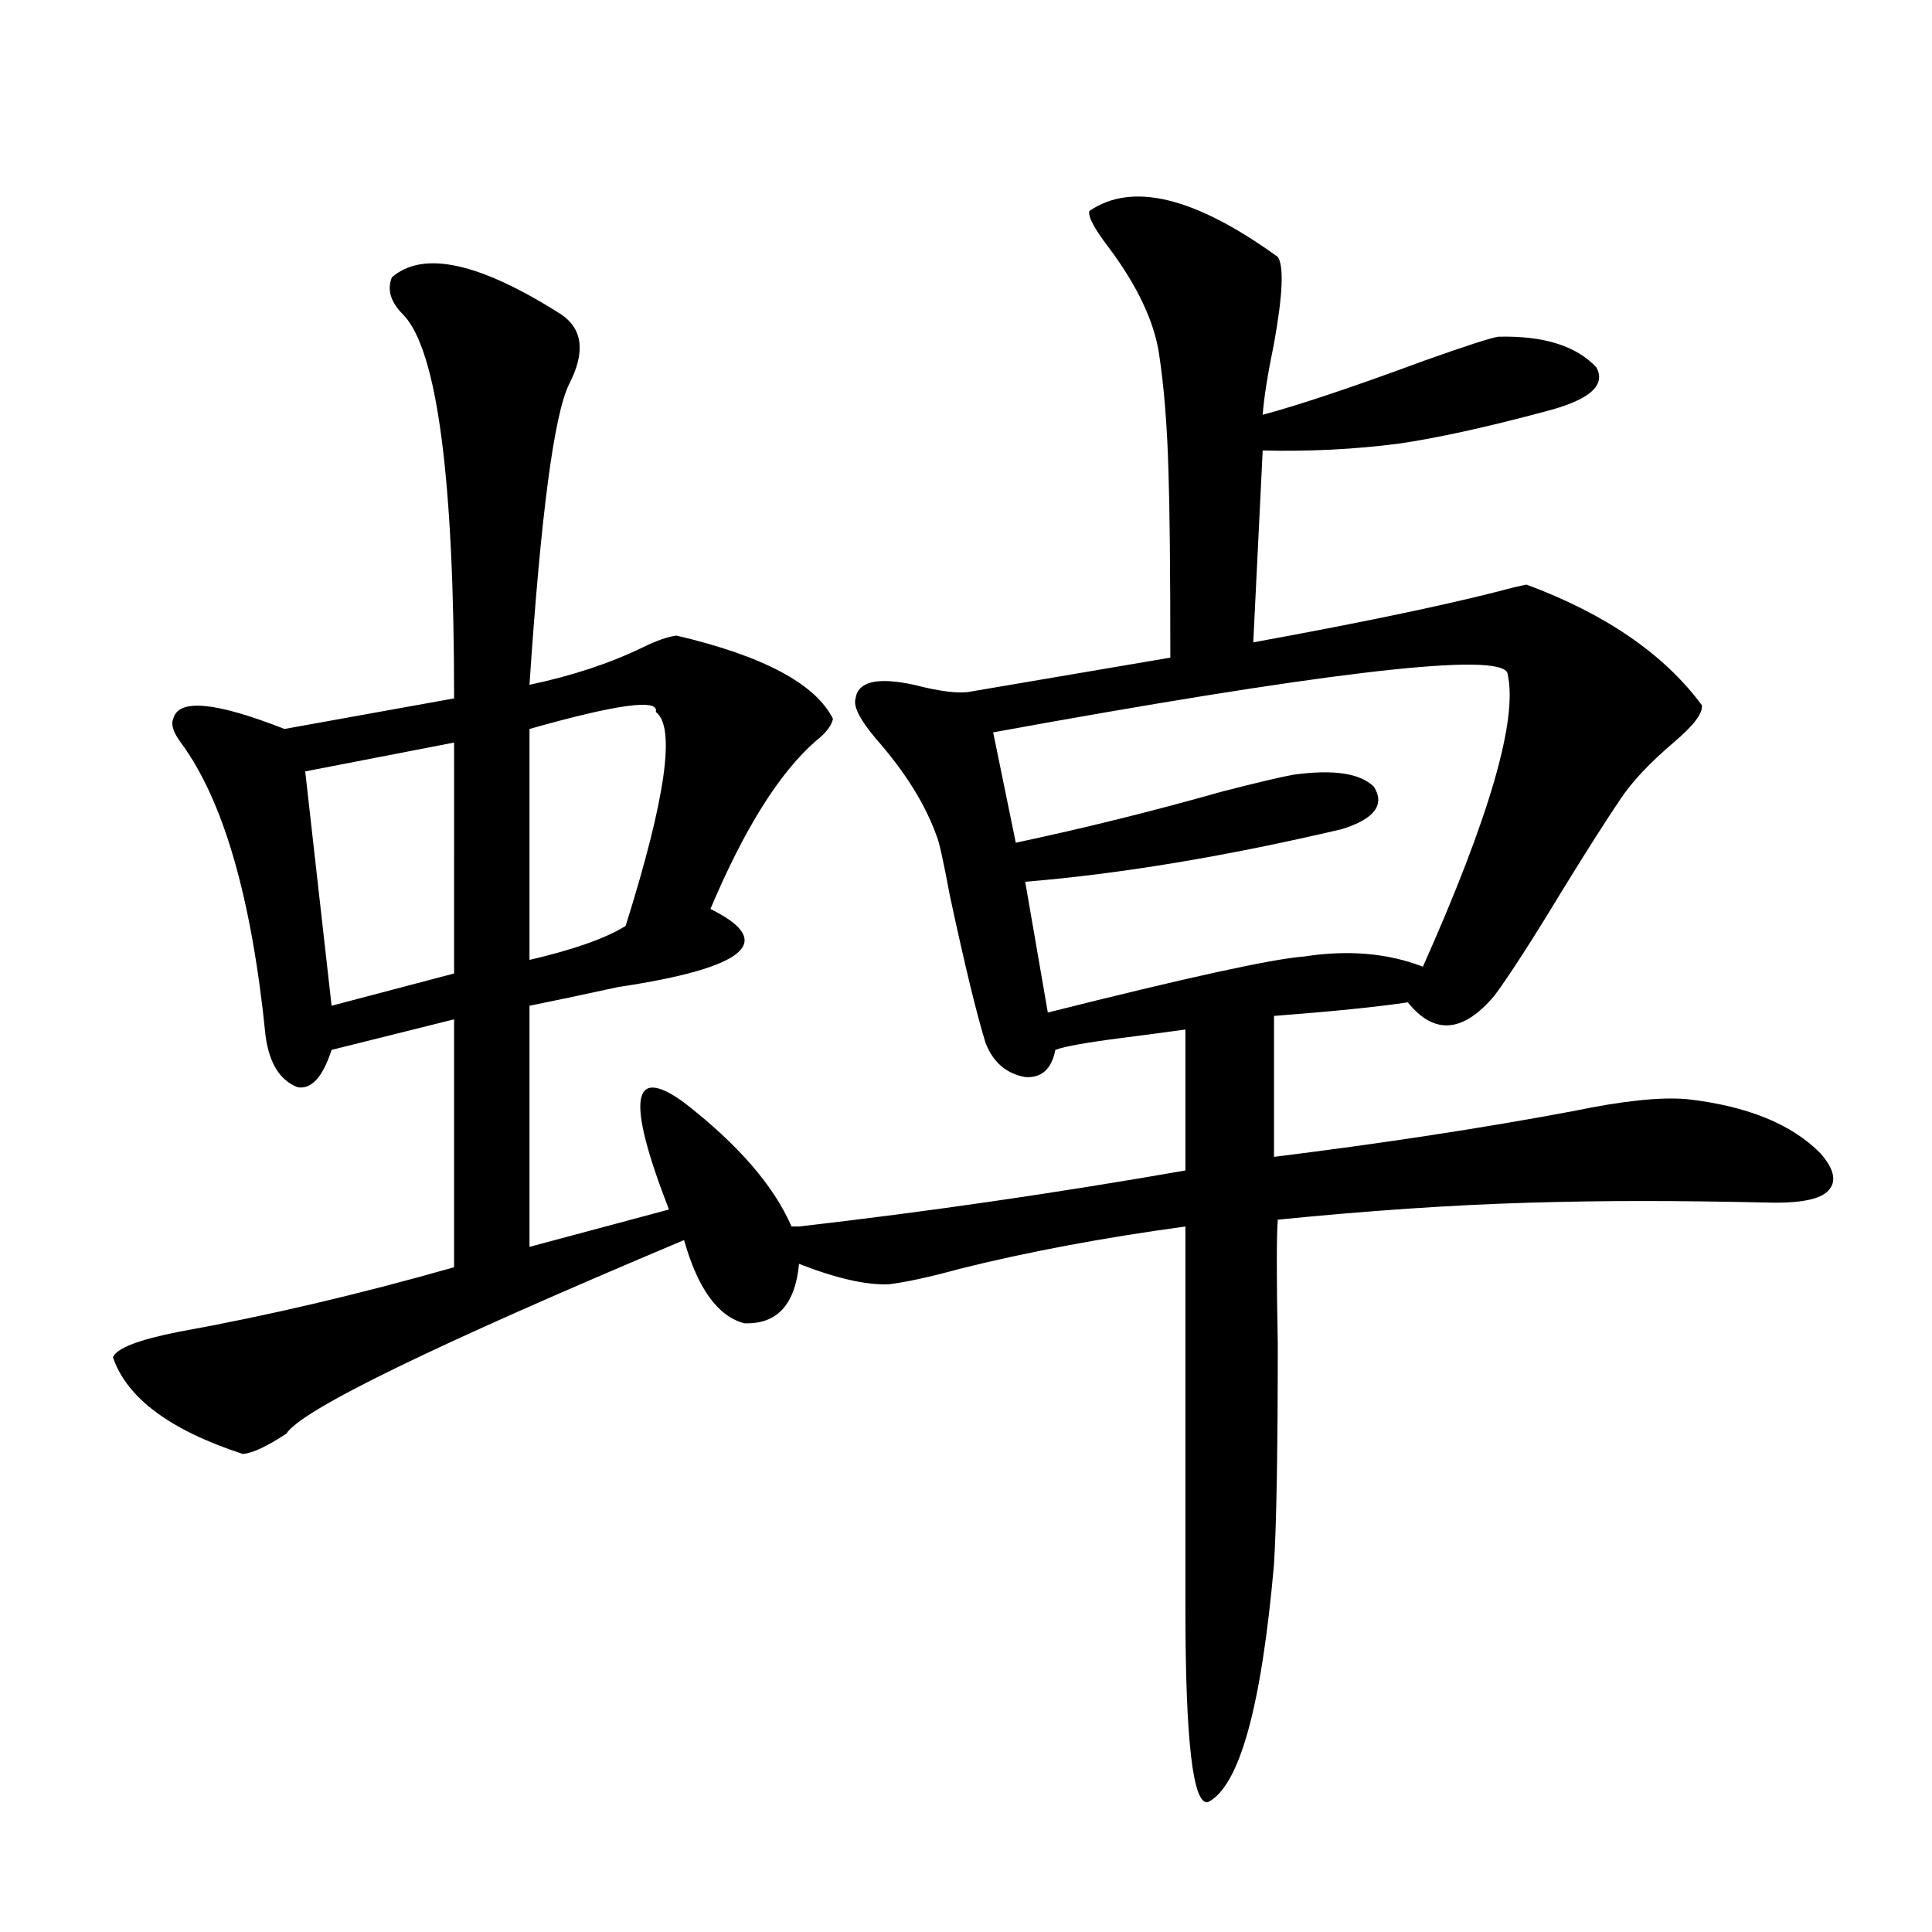
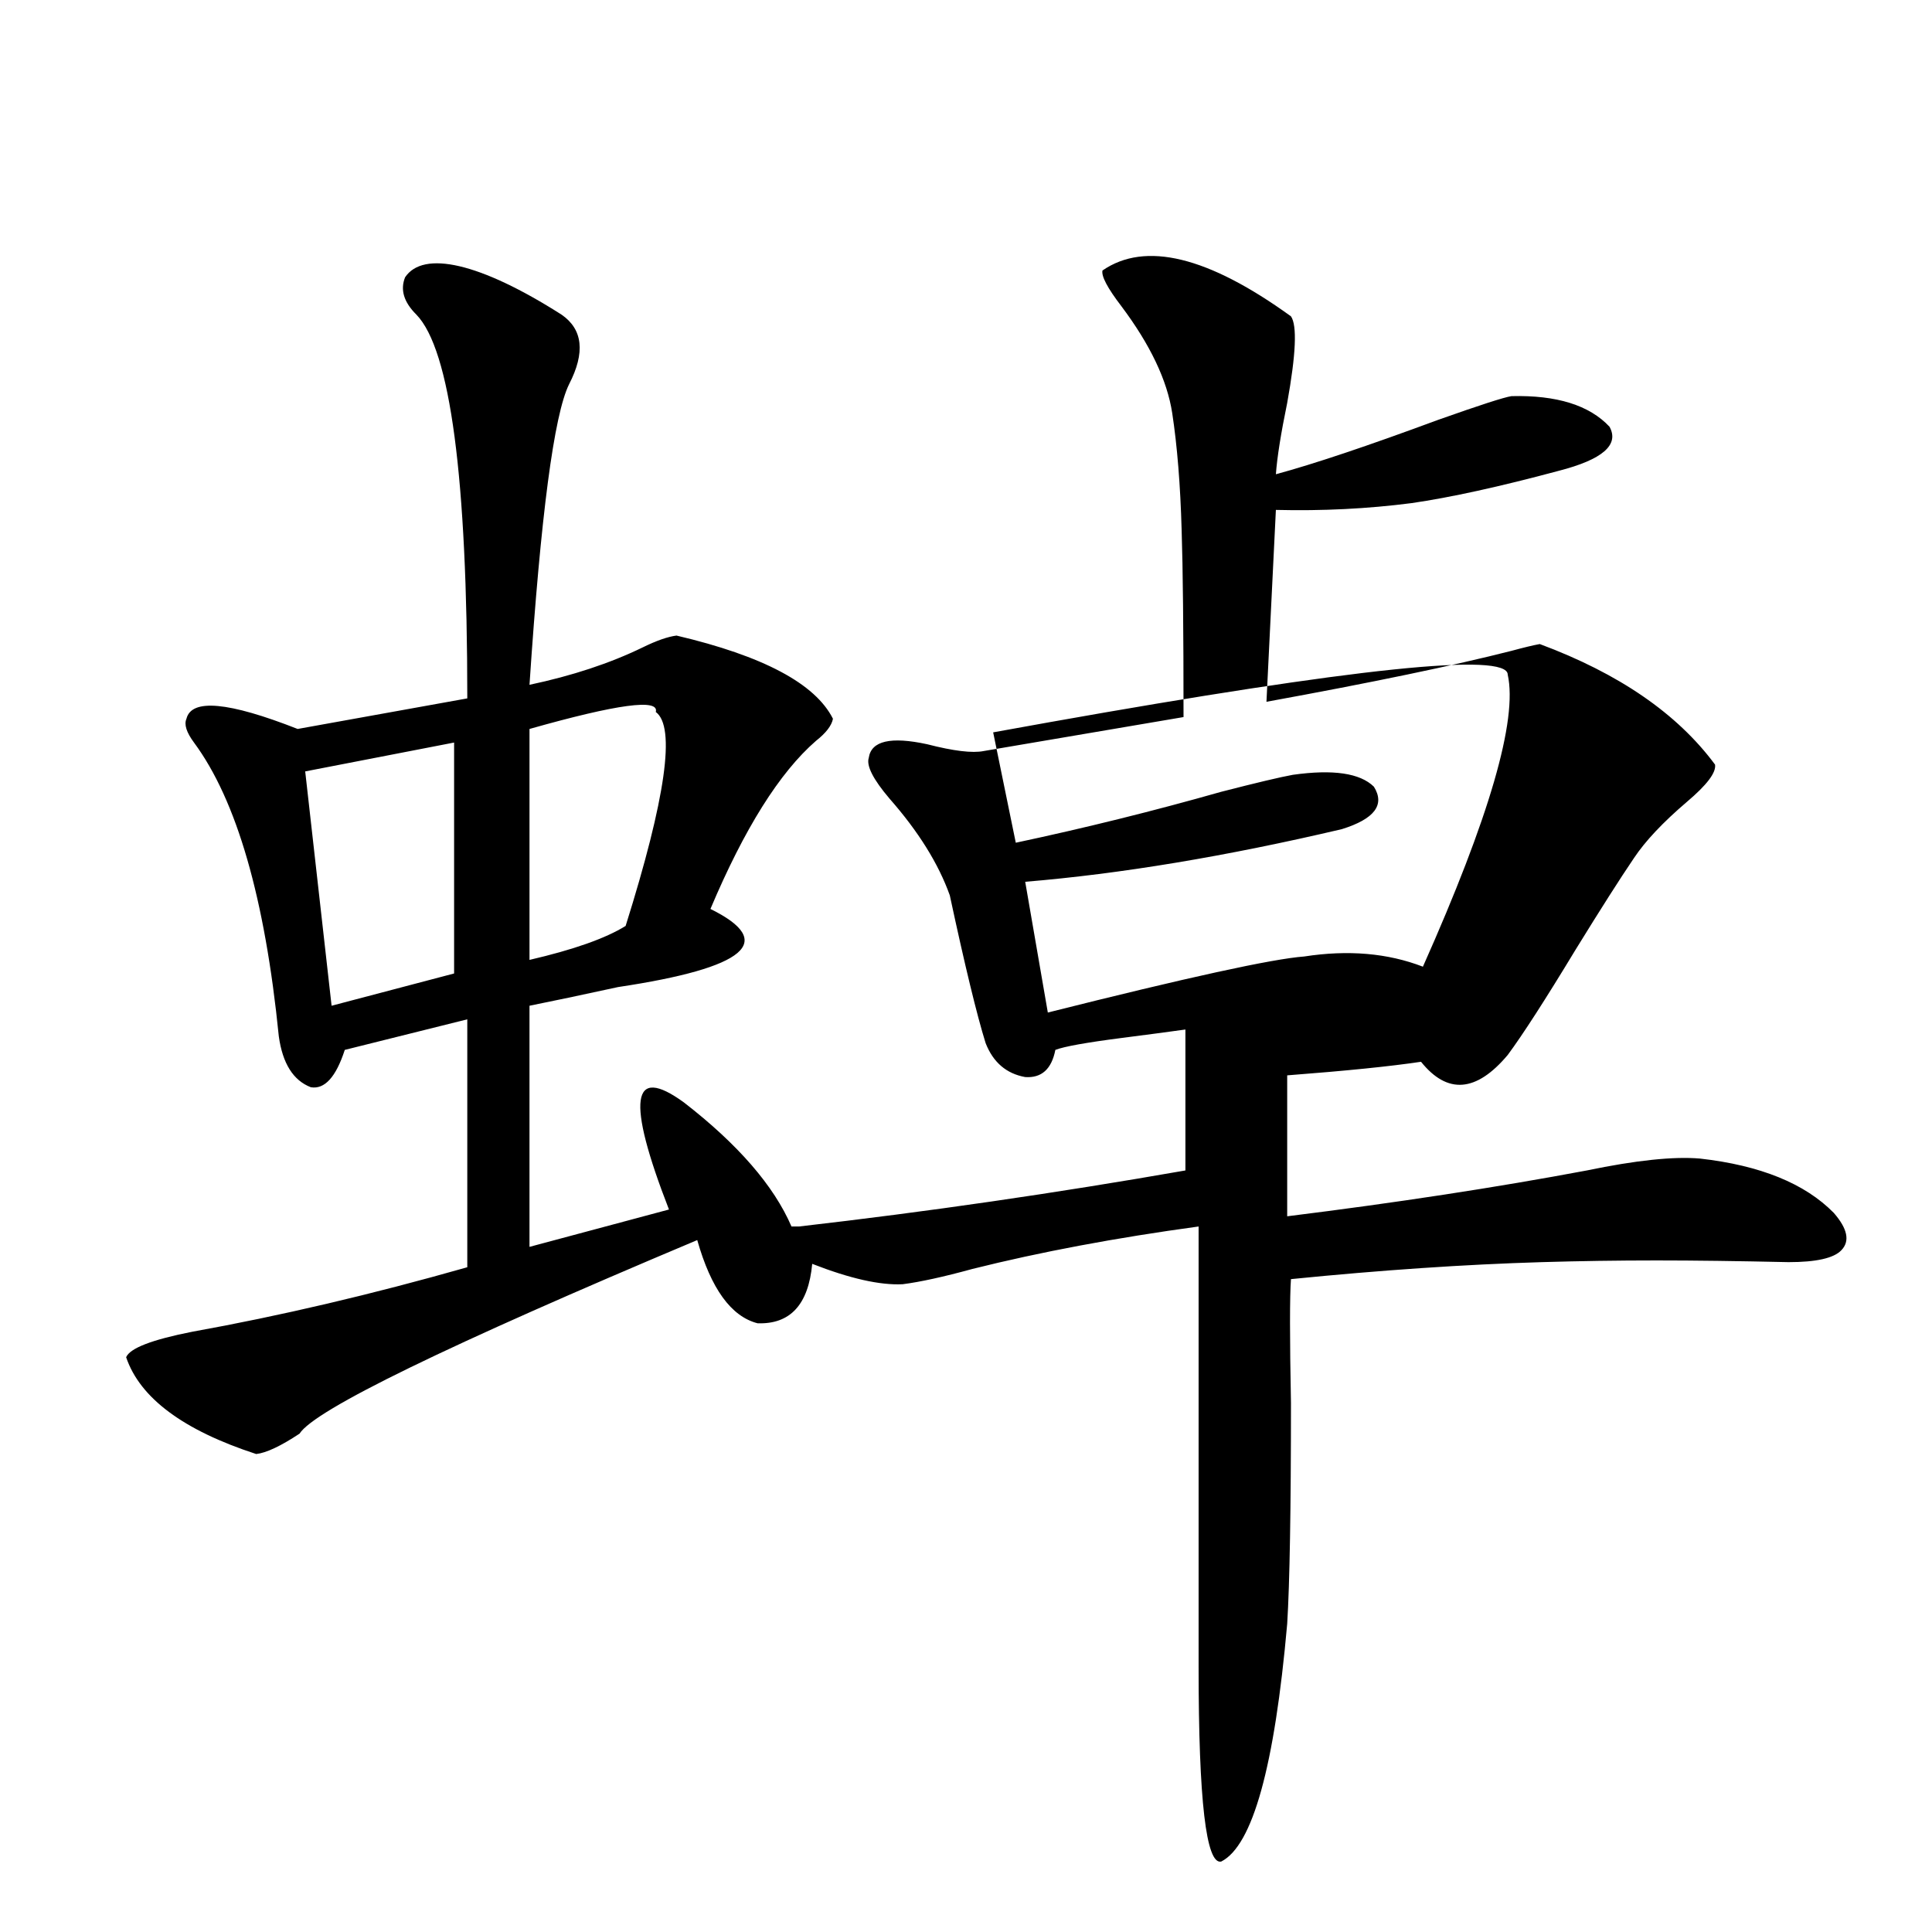
<svg xmlns="http://www.w3.org/2000/svg" version="1.1" id="图层_1" x="0px" y="0px" width="1000px" height="1000px" viewBox="0 0 1000 1000" enable-background="new 0 0 1000 1000" xml:space="preserve">
-   <path d="M290.651,162.855c11.052,7.622,12.348,19.638,3.902,36.035c-7.805,15.82-14.634,67.676-20.487,155.566  c22.104-4.683,41.615-11.124,58.535-19.336c7.149-3.516,13.003-5.562,17.561-6.152c44.877,10.547,71.858,24.911,80.974,43.066  c-0.655,3.516-3.582,7.333-8.78,11.426c-18.871,16.411-37.072,45.415-54.633,87.012c34.466,17.001,18.536,30.474-47.804,40.43  c-18.871,4.106-34.146,7.333-45.853,9.668v124.805l72.193-19.336c-22.118-56.827-19.512-75.284,7.805-55.371  c27.957,21.685,46.493,43.066,55.608,64.16h3.902c66.34-7.608,133-17.276,199.995-29.004v-72.949  c-8.46,1.181-19.512,2.637-33.17,4.395c-18.216,2.349-29.603,4.395-34.146,6.152c-1.951,9.97-7.164,14.653-15.609,14.063  c-9.756-1.758-16.585-7.608-20.487-17.578c-4.558-14.64-10.731-40.128-18.536-76.465c-3.262-17.578-5.533-27.823-6.829-30.762  c-5.854-16.397-16.265-33.097-31.219-50.098c-8.46-9.956-12.042-16.987-10.731-21.094c1.296-8.789,11.372-11.124,30.243-7.031  c13.658,3.516,23.414,4.696,29.268,3.516l103.412-17.578c0-45.112-0.335-77.344-0.976-96.68  c-0.655-23.429-2.286-43.644-4.878-60.645c-2.606-16.987-11.387-35.444-26.341-55.371c-7.164-9.366-10.411-15.519-9.756-18.457  c22.104-15.229,54.633-7.319,97.559,23.73c3.247,4.696,2.592,19.638-1.951,44.824c-3.262,15.82-5.213,28.125-5.854,36.914  c19.512-5.273,47.469-14.64,83.9-28.125c21.463-7.608,34.146-11.714,38.048-12.305c23.414-0.577,40.319,4.696,50.73,15.82  c5.198,9.38-3.582,17.001-26.341,22.852c-30.578,8.212-55.943,13.774-76.096,16.699c-22.773,2.938-46.188,4.106-70.242,3.516  l-4.878,99.316c54.633-9.956,96.903-18.745,126.826-26.367c6.494-1.758,11.372-2.925,14.634-3.516  c40.975,15.243,71.218,36.035,90.729,62.402c0.641,4.106-4.237,10.547-14.634,19.336c-12.362,10.547-21.463,20.215-27.316,29.004  c-7.164,10.547-17.24,26.367-30.243,47.461c-15.609,25.79-27.316,43.945-35.121,54.492c-16.265,19.336-31.219,20.517-44.877,3.516  c-15.609,2.349-38.703,4.696-69.267,7.031v72.949c56.584-7.031,108.29-14.941,155.118-23.73c25.365-5.273,44.877-7.319,58.535-6.152  c31.219,3.516,54.298,12.896,69.267,28.125c7.149,8.212,8.445,14.653,3.902,19.336c-3.902,4.106-13.018,6.152-27.316,6.152  c-26.021-0.577-48.779-0.879-68.291-0.879c-20.167,0-39.999,0.302-59.511,0.879c-39.679,1.181-82.925,4.106-129.753,8.789  c-0.655,8.789-0.655,30.185,0,64.16c0,55.083-0.655,93.164-1.951,114.258c-6.509,73.828-17.896,114.835-34.146,123.047  c-7.805,1.758-11.707-31.641-11.707-100.195V634.828c-42.926,5.864-81.949,13.184-117.07,21.973  c-14.969,4.106-26.996,6.743-36.097,7.91c-11.707,0.591-27.316-2.925-46.828-10.547c-1.951,21.094-11.387,31.353-28.292,30.762  c-13.658-3.516-24.069-17.866-31.219-43.066c-129.433,54.492-198.044,87.891-205.849,100.195c-9.756,6.454-17.24,9.97-22.438,10.547  c-37.728-12.305-60.166-29.004-67.315-50.098c1.951-4.683,13.323-9.077,34.146-13.184c45.518-8.198,93.001-19.336,142.436-33.398  v-128.32l-63.413,15.82c-4.558,14.063-10.411,20.517-17.561,19.336c-9.115-3.516-14.634-12.305-16.585-26.367  c-7.164-71.479-21.798-122.168-43.901-152.051c-3.902-5.273-5.213-9.366-3.902-12.305c2.592-10.547,21.783-8.789,57.56,5.273  l87.803-15.82c0-114.258-8.78-180.464-26.341-198.633c-6.509-6.44-8.46-12.882-5.854-19.336  C219.099,129.457,248.366,135.911,290.651,162.855z M235.043,384.34l-77.071,14.941L171.63,520.57l63.413-16.699V384.34z   M339.431,368.52c1.951-7.031-19.847-4.093-65.364,8.789V496.84c22.759-5.273,39.344-11.124,49.755-17.578  C344.629,413.056,349.827,376.142,339.431,368.52z M514.061,379.066l11.707,57.129c35.762-7.608,71.218-16.397,106.339-26.367  c18.201-4.683,30.563-7.608,37.072-8.789c20.808-2.925,34.786-0.879,41.95,6.152c5.854,9.38,0.32,16.699-16.585,21.973  c-59.846,14.063-114.479,23.153-163.898,27.246l11.707,67.676c72.193-18.155,116.415-27.823,132.68-29.004  c22.759-3.516,43.246-1.758,61.462,5.273c34.466-77.344,49.1-127.729,43.901-151.172c0-11.714-79.022-3.516-237.067,24.609  C530.311,376.142,520.555,377.899,514.061,379.066z" />
+   <path d="M290.651,162.855c11.052,7.622,12.348,19.638,3.902,36.035c-7.805,15.82-14.634,67.676-20.487,155.566  c22.104-4.683,41.615-11.124,58.535-19.336c7.149-3.516,13.003-5.562,17.561-6.152c44.877,10.547,71.858,24.911,80.974,43.066  c-0.655,3.516-3.582,7.333-8.78,11.426c-18.871,16.411-37.072,45.415-54.633,87.012c34.466,17.001,18.536,30.474-47.804,40.43  c-18.871,4.106-34.146,7.333-45.853,9.668v124.805l72.193-19.336c-22.118-56.827-19.512-75.284,7.805-55.371  c27.957,21.685,46.493,43.066,55.608,64.16h3.902c66.34-7.608,133-17.276,199.995-29.004v-72.949  c-8.46,1.181-19.512,2.637-33.17,4.395c-18.216,2.349-29.603,4.395-34.146,6.152c-1.951,9.97-7.164,14.653-15.609,14.063  c-9.756-1.758-16.585-7.608-20.487-17.578c-4.558-14.64-10.731-40.128-18.536-76.465c-5.854-16.397-16.265-33.097-31.219-50.098c-8.46-9.956-12.042-16.987-10.731-21.094c1.296-8.789,11.372-11.124,30.243-7.031  c13.658,3.516,23.414,4.696,29.268,3.516l103.412-17.578c0-45.112-0.335-77.344-0.976-96.68  c-0.655-23.429-2.286-43.644-4.878-60.645c-2.606-16.987-11.387-35.444-26.341-55.371c-7.164-9.366-10.411-15.519-9.756-18.457  c22.104-15.229,54.633-7.319,97.559,23.73c3.247,4.696,2.592,19.638-1.951,44.824c-3.262,15.82-5.213,28.125-5.854,36.914  c19.512-5.273,47.469-14.64,83.9-28.125c21.463-7.608,34.146-11.714,38.048-12.305c23.414-0.577,40.319,4.696,50.73,15.82  c5.198,9.38-3.582,17.001-26.341,22.852c-30.578,8.212-55.943,13.774-76.096,16.699c-22.773,2.938-46.188,4.106-70.242,3.516  l-4.878,99.316c54.633-9.956,96.903-18.745,126.826-26.367c6.494-1.758,11.372-2.925,14.634-3.516  c40.975,15.243,71.218,36.035,90.729,62.402c0.641,4.106-4.237,10.547-14.634,19.336c-12.362,10.547-21.463,20.215-27.316,29.004  c-7.164,10.547-17.24,26.367-30.243,47.461c-15.609,25.79-27.316,43.945-35.121,54.492c-16.265,19.336-31.219,20.517-44.877,3.516  c-15.609,2.349-38.703,4.696-69.267,7.031v72.949c56.584-7.031,108.29-14.941,155.118-23.73c25.365-5.273,44.877-7.319,58.535-6.152  c31.219,3.516,54.298,12.896,69.267,28.125c7.149,8.212,8.445,14.653,3.902,19.336c-3.902,4.106-13.018,6.152-27.316,6.152  c-26.021-0.577-48.779-0.879-68.291-0.879c-20.167,0-39.999,0.302-59.511,0.879c-39.679,1.181-82.925,4.106-129.753,8.789  c-0.655,8.789-0.655,30.185,0,64.16c0,55.083-0.655,93.164-1.951,114.258c-6.509,73.828-17.896,114.835-34.146,123.047  c-7.805,1.758-11.707-31.641-11.707-100.195V634.828c-42.926,5.864-81.949,13.184-117.07,21.973  c-14.969,4.106-26.996,6.743-36.097,7.91c-11.707,0.591-27.316-2.925-46.828-10.547c-1.951,21.094-11.387,31.353-28.292,30.762  c-13.658-3.516-24.069-17.866-31.219-43.066c-129.433,54.492-198.044,87.891-205.849,100.195c-9.756,6.454-17.24,9.97-22.438,10.547  c-37.728-12.305-60.166-29.004-67.315-50.098c1.951-4.683,13.323-9.077,34.146-13.184c45.518-8.198,93.001-19.336,142.436-33.398  v-128.32l-63.413,15.82c-4.558,14.063-10.411,20.517-17.561,19.336c-9.115-3.516-14.634-12.305-16.585-26.367  c-7.164-71.479-21.798-122.168-43.901-152.051c-3.902-5.273-5.213-9.366-3.902-12.305c2.592-10.547,21.783-8.789,57.56,5.273  l87.803-15.82c0-114.258-8.78-180.464-26.341-198.633c-6.509-6.44-8.46-12.882-5.854-19.336  C219.099,129.457,248.366,135.911,290.651,162.855z M235.043,384.34l-77.071,14.941L171.63,520.57l63.413-16.699V384.34z   M339.431,368.52c1.951-7.031-19.847-4.093-65.364,8.789V496.84c22.759-5.273,39.344-11.124,49.755-17.578  C344.629,413.056,349.827,376.142,339.431,368.52z M514.061,379.066l11.707,57.129c35.762-7.608,71.218-16.397,106.339-26.367  c18.201-4.683,30.563-7.608,37.072-8.789c20.808-2.925,34.786-0.879,41.95,6.152c5.854,9.38,0.32,16.699-16.585,21.973  c-59.846,14.063-114.479,23.153-163.898,27.246l11.707,67.676c72.193-18.155,116.415-27.823,132.68-29.004  c22.759-3.516,43.246-1.758,61.462,5.273c34.466-77.344,49.1-127.729,43.901-151.172c0-11.714-79.022-3.516-237.067,24.609  C530.311,376.142,520.555,377.899,514.061,379.066z" />
</svg>